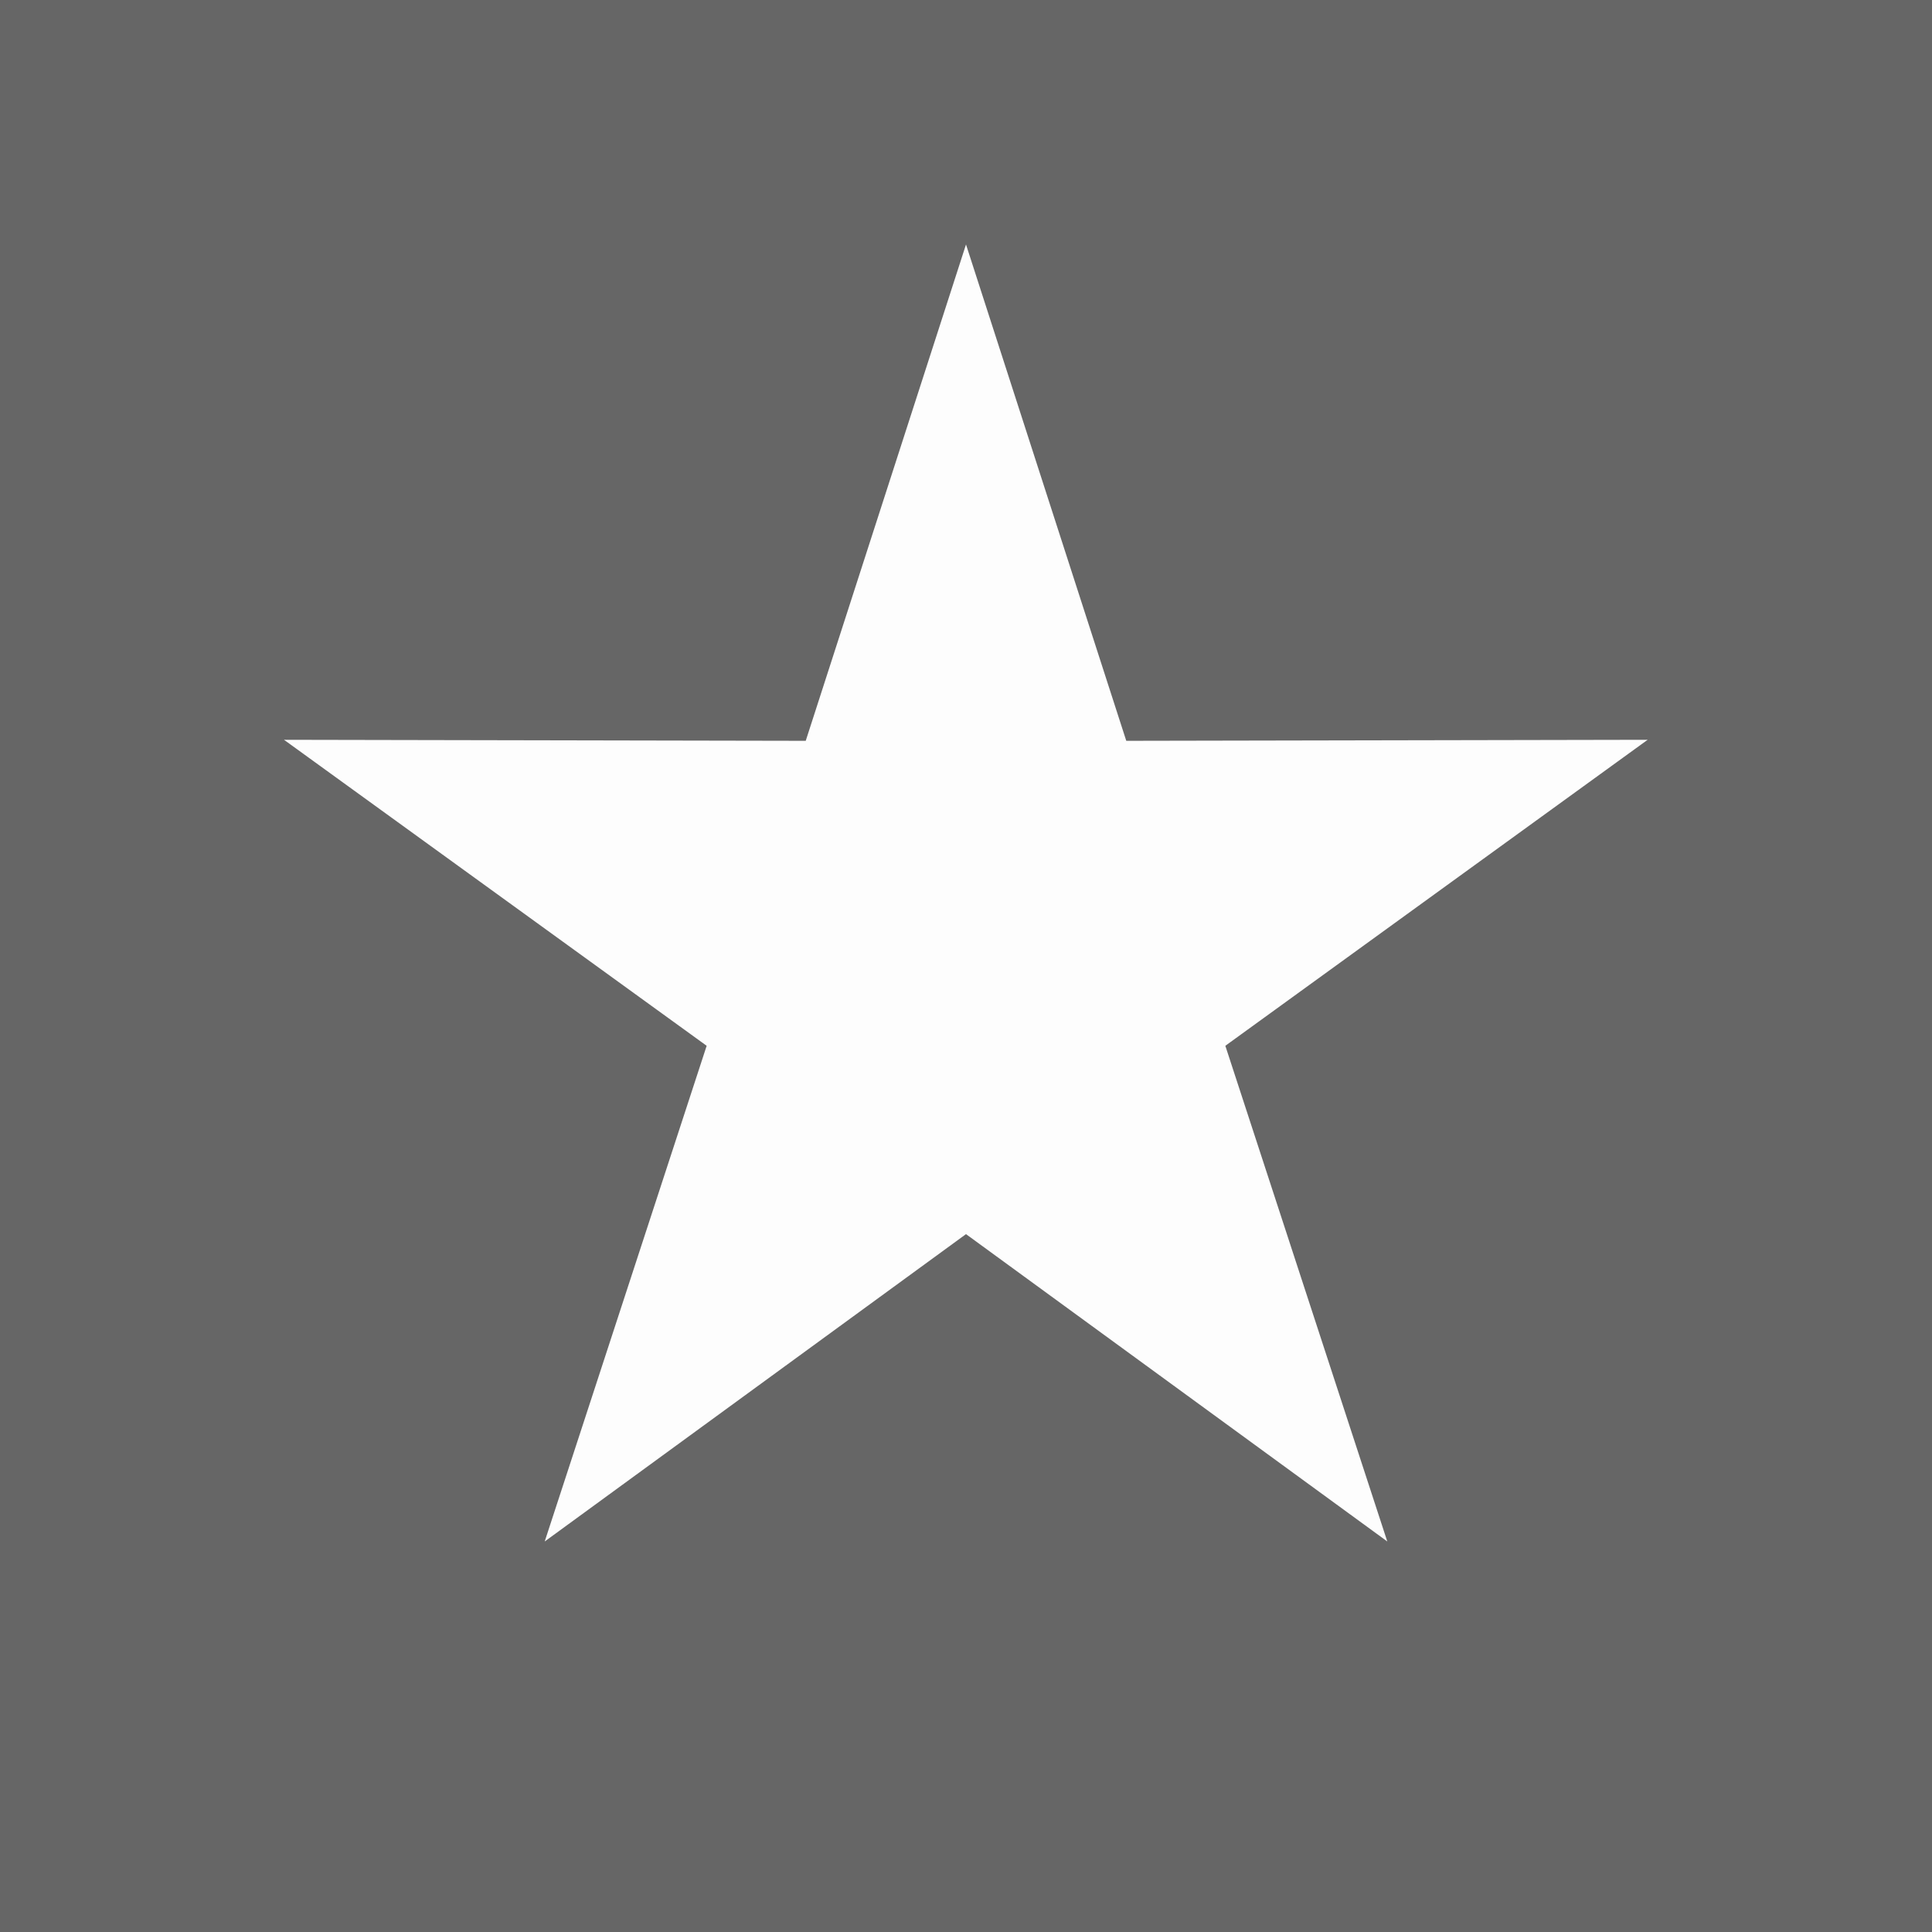
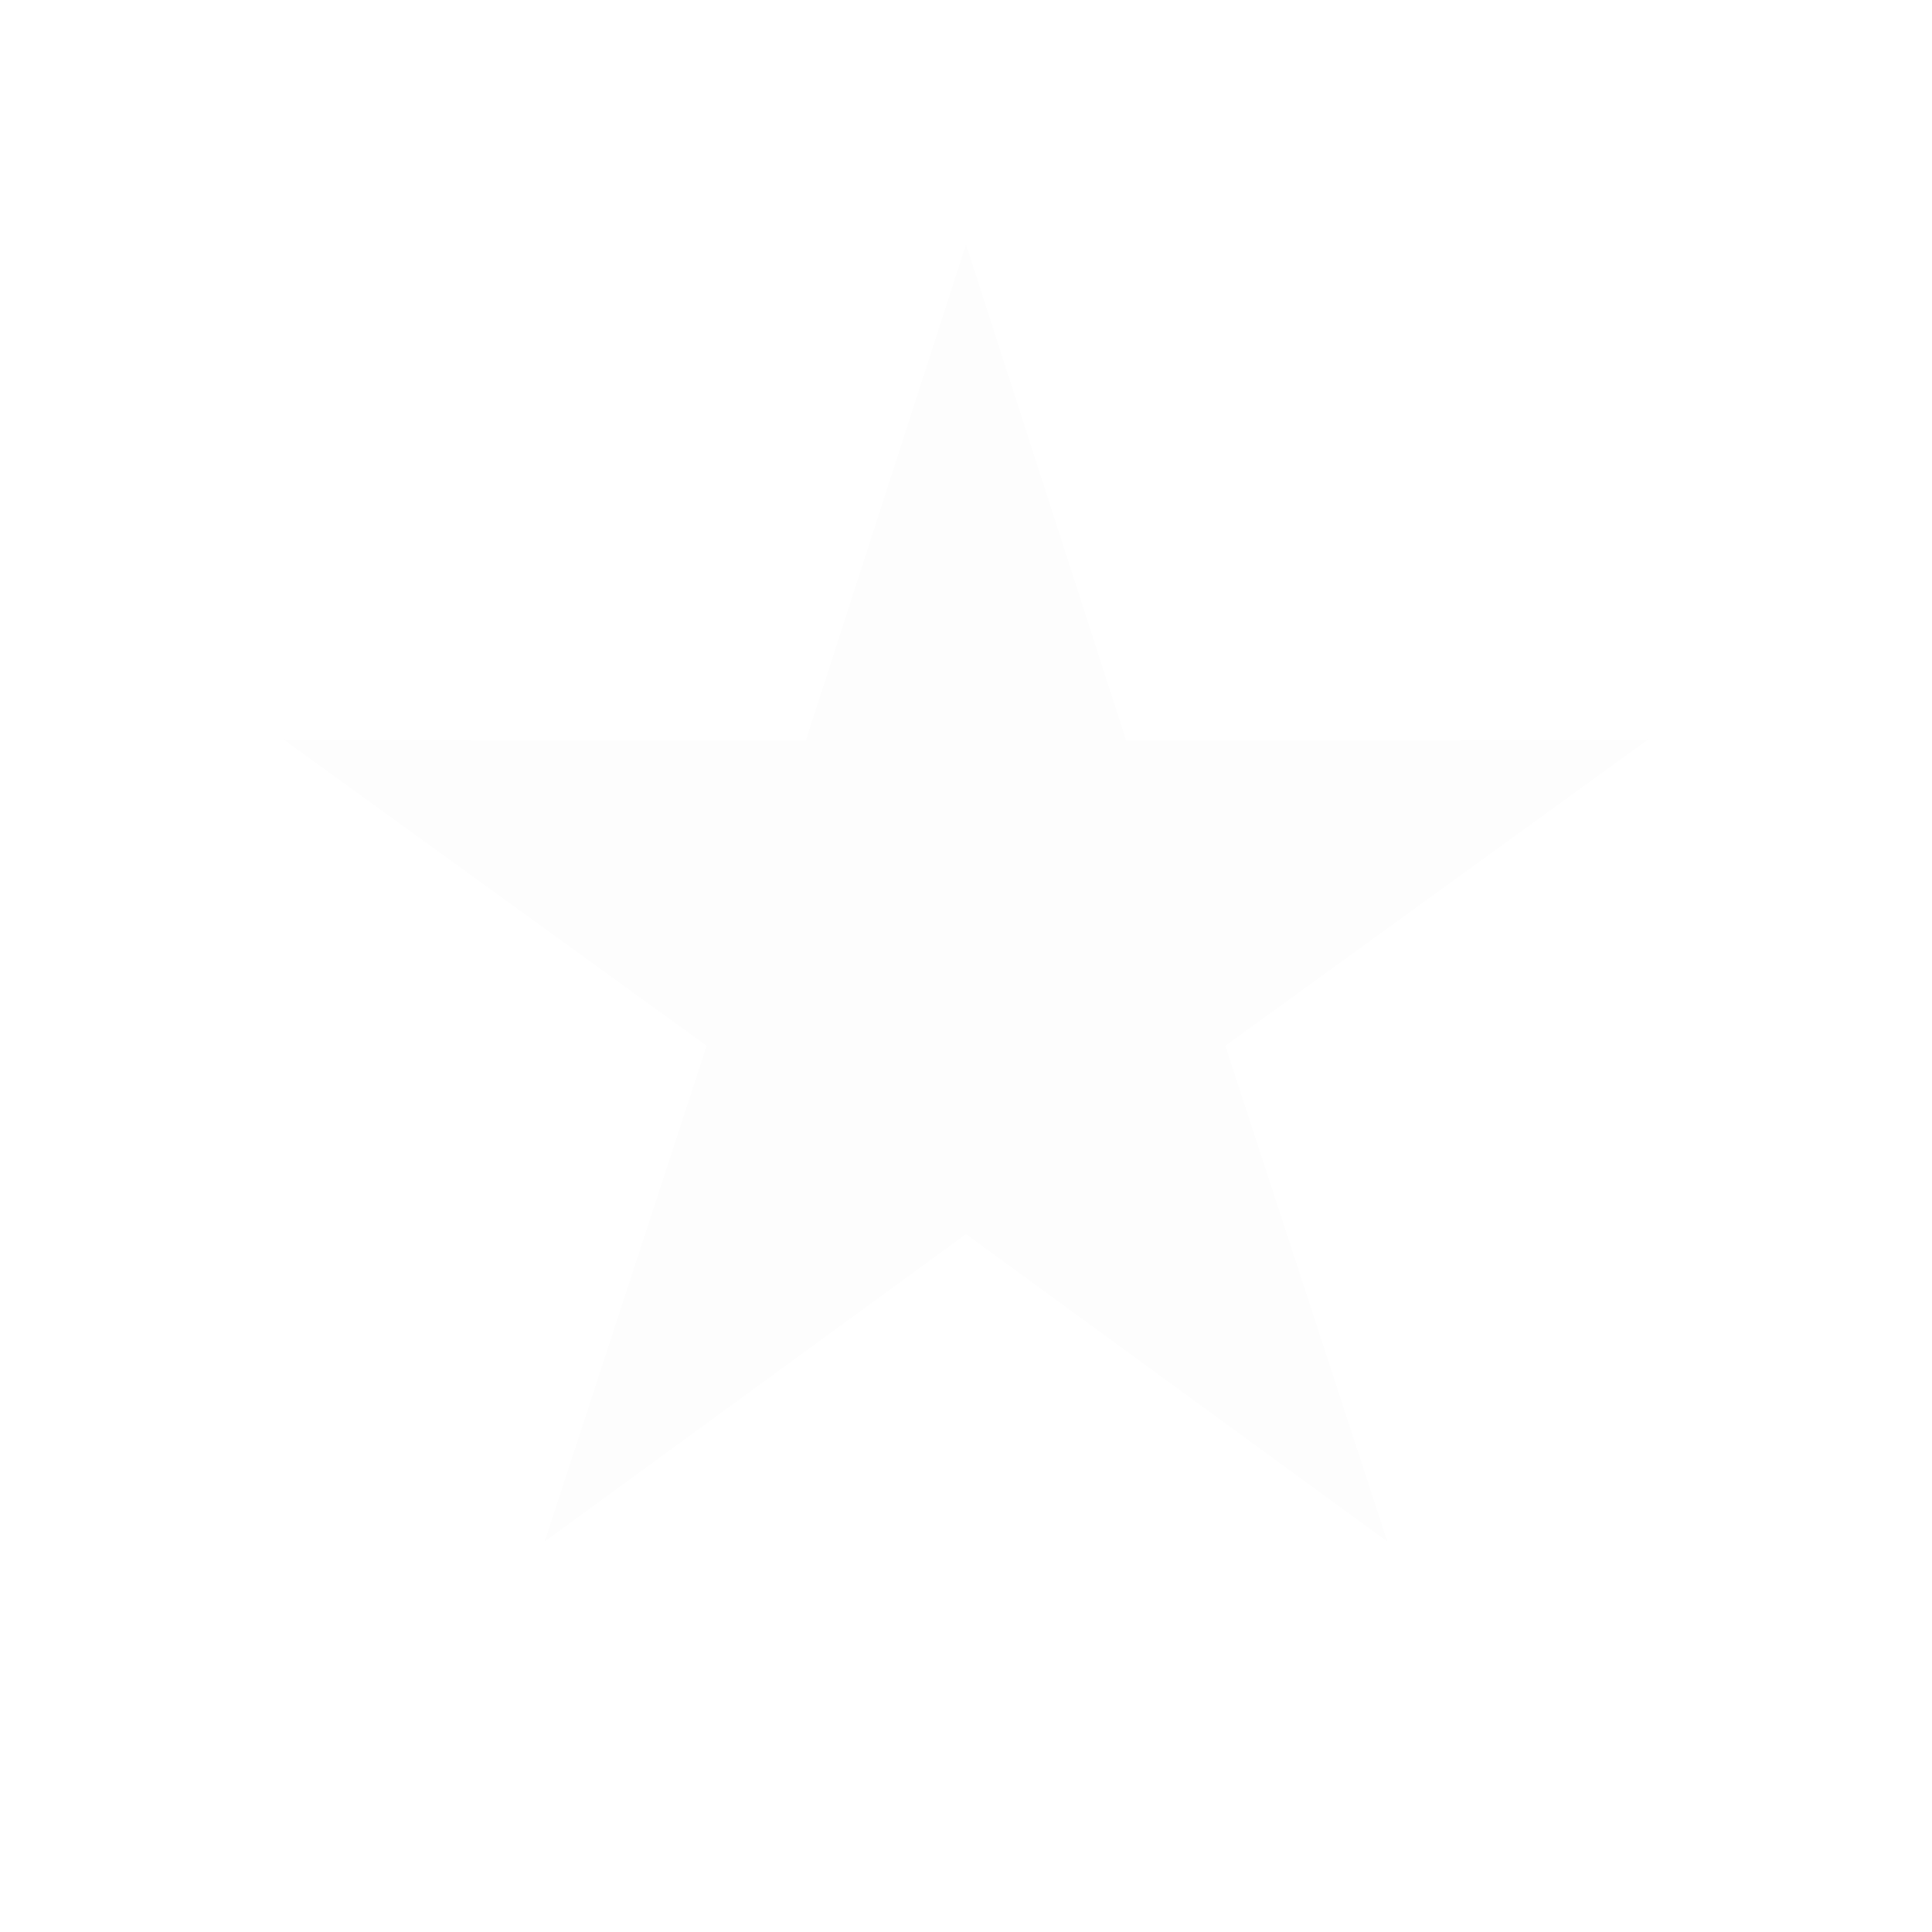
<svg xmlns="http://www.w3.org/2000/svg" viewBox="0 0 57.14 57.14">
  <defs>
    <style>.cls-1{fill:#666;}.cls-2{fill:#fdfdfd;fill-rule:evenodd;}</style>
  </defs>
  <g id="Layer_2" data-name="Layer 2">
    <g id="Layer_1-2" data-name="Layer 1">
-       <rect class="cls-1" width="57.14" height="57.14" />
      <polygon class="cls-2" points="28.57 7.23 33.31 21.91 48.73 21.88 36.24 30.93 41.03 45.59 28.57 36.5 16.11 45.59 20.9 30.93 8.4 21.88 23.83 21.91 28.57 7.23" />
    </g>
  </g>
</svg>